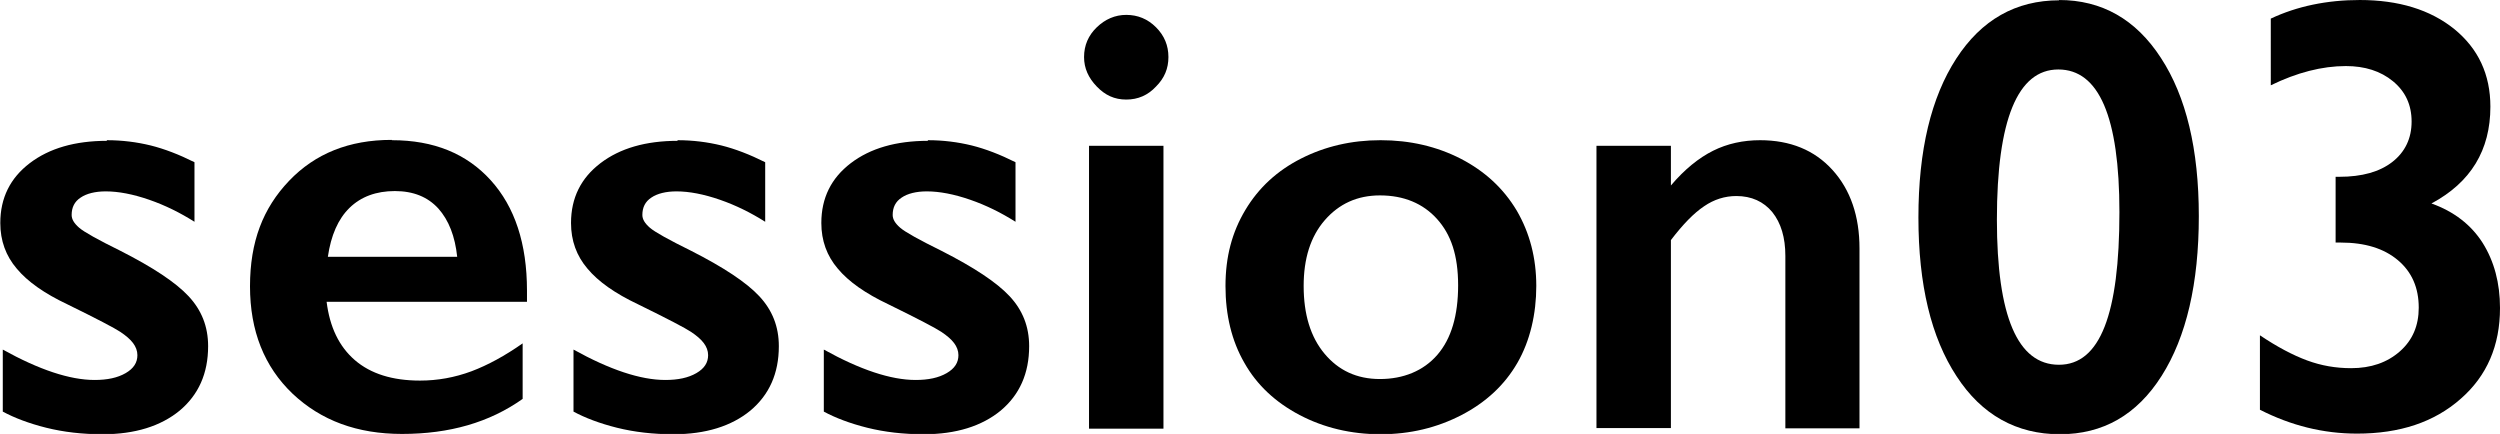
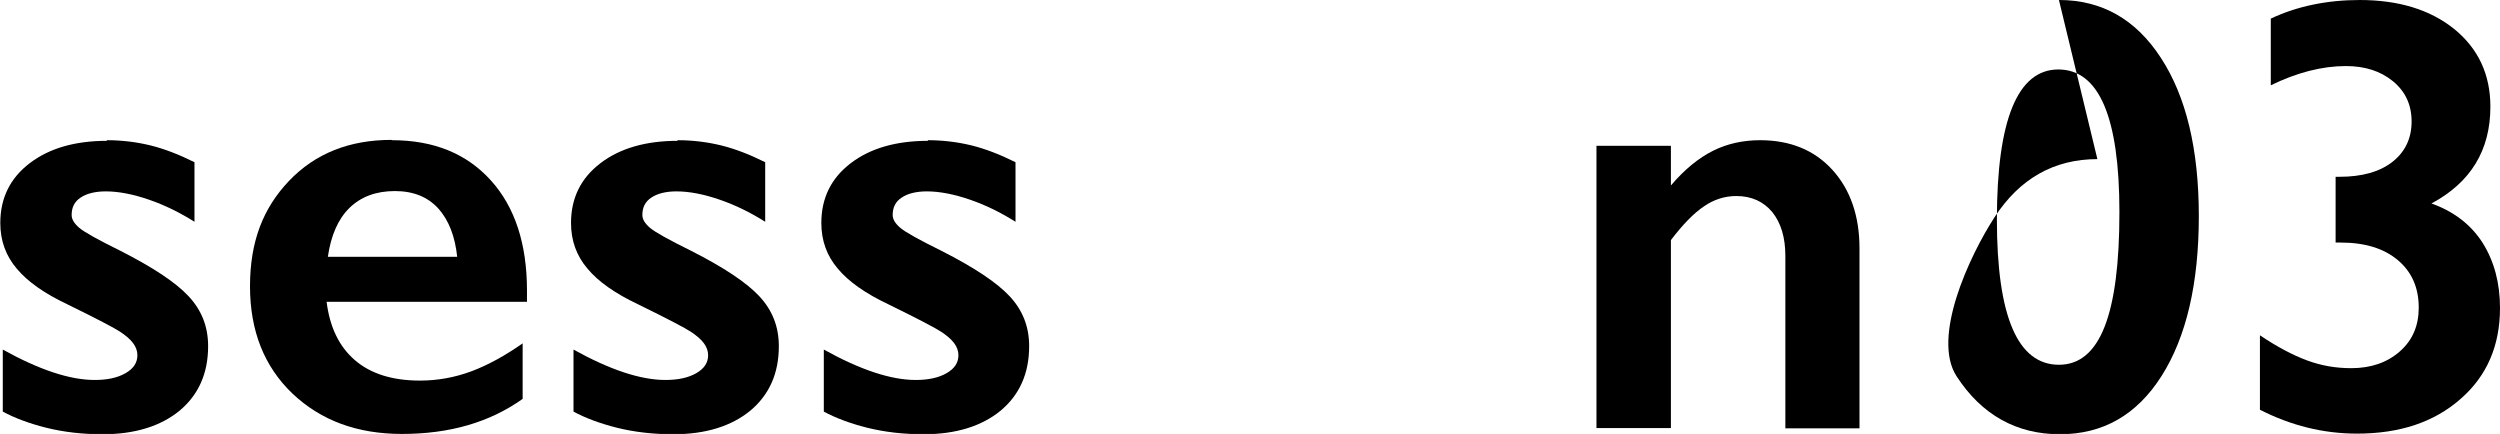
<svg xmlns="http://www.w3.org/2000/svg" id="_レイヤー_2" data-name="レイヤー 2" viewBox="0 0 80.6 13.99">
  <g id="_レイアウト" data-name="レイアウト">
    <g>
      <path d="M3.44,4.52c.5,0,.97.06,1.42.17.44.11.91.29,1.41.54v1.92c-.46-.29-.94-.53-1.46-.71-.52-.18-.99-.27-1.4-.27-.34,0-.62.07-.81.2-.2.13-.29.32-.29.56,0,.14.08.27.24.41s.61.39,1.34.75c1.04.53,1.77,1.01,2.19,1.46.42.45.63.98.63,1.61,0,.88-.31,1.57-.92,2.08-.61.5-1.44.76-2.48.76-.65,0-1.26-.07-1.82-.21-.56-.14-1.03-.32-1.4-.52v-2c1.17.65,2.16.98,2.96.98.41,0,.74-.07,1-.22s.38-.34.38-.58c0-.14-.05-.27-.14-.39s-.23-.24-.41-.36c-.18-.12-.75-.42-1.71-.89-.74-.35-1.28-.73-1.63-1.15-.35-.41-.53-.9-.53-1.47,0-.81.32-1.45.95-1.93.63-.48,1.46-.72,2.49-.72Z" />
      <path d="M12.64,4.52c1.34,0,2.4.43,3.18,1.29s1.17,2.05,1.17,3.56v.36h-6.46c.1.81.4,1.44.91,1.88s1.21.66,2.1.66c.57,0,1.12-.1,1.66-.3.53-.2,1.08-.5,1.65-.9v1.79c-1.07.76-2.36,1.13-3.89,1.13-1.44,0-2.61-.43-3.53-1.3-.91-.87-1.37-2.02-1.37-3.46s.42-2.52,1.26-3.4,1.94-1.32,3.3-1.32ZM14.74,8.28c-.07-.66-.27-1.18-.61-1.56-.34-.37-.8-.56-1.4-.56s-1.09.18-1.46.54c-.37.36-.6.89-.7,1.58h4.16Z" />
      <path d="M21.84,4.52c.5,0,.97.06,1.42.17.44.11.91.29,1.41.54v1.92c-.46-.29-.94-.53-1.46-.71-.52-.18-.99-.27-1.4-.27-.34,0-.62.07-.81.2-.2.13-.29.32-.29.56,0,.14.08.27.24.41s.61.39,1.34.75c1.04.53,1.77,1.01,2.19,1.46.42.45.63.98.63,1.61,0,.88-.31,1.57-.92,2.08-.61.5-1.44.76-2.48.76-.65,0-1.26-.07-1.82-.21-.56-.14-1.03-.32-1.4-.52v-2c1.17.65,2.16.98,2.96.98.41,0,.74-.07,1-.22s.38-.34.38-.58c0-.14-.05-.27-.14-.39s-.23-.24-.41-.36c-.18-.12-.75-.42-1.71-.89-.74-.35-1.28-.73-1.63-1.15-.35-.41-.53-.9-.53-1.47,0-.81.32-1.45.95-1.93.63-.48,1.46-.72,2.49-.72Z" />
      <path d="M29.91,4.52c.5,0,.97.06,1.42.17.44.11.91.29,1.41.54v1.92c-.46-.29-.94-.53-1.46-.71-.52-.18-.99-.27-1.4-.27-.34,0-.62.07-.81.2-.2.13-.29.32-.29.56,0,.14.08.27.24.41s.61.39,1.34.75c1.04.53,1.77,1.01,2.19,1.46.42.45.63.98.63,1.61,0,.88-.31,1.57-.92,2.08-.61.5-1.44.76-2.48.76-.65,0-1.26-.07-1.82-.21-.56-.14-1.03-.32-1.4-.52v-2c1.17.65,2.16.98,2.96.98.41,0,.74-.07,1-.22s.38-.34.38-.58c0-.14-.05-.27-.14-.39s-.23-.24-.41-.36c-.18-.12-.75-.42-1.71-.89-.74-.35-1.28-.73-1.63-1.15-.35-.41-.53-.9-.53-1.47,0-.81.32-1.45.95-1.93.63-.48,1.46-.72,2.49-.72Z" />
-       <path d="M36.31.48c.37,0,.69.13.96.4.27.27.4.59.4.96s-.13.68-.4.95c-.26.28-.58.42-.96.42s-.68-.14-.95-.42c-.27-.28-.41-.59-.41-.95,0-.38.14-.7.41-.96s.59-.4.95-.4ZM37.51,4.7v9.12h-2.4V4.7h2.4Z" />
-       <path d="M44.51,4.52c.95,0,1.81.2,2.59.6.77.4,1.37.95,1.8,1.67.42.72.63,1.53.63,2.43s-.2,1.77-.61,2.48c-.41.71-1.01,1.27-1.8,1.68s-1.66.62-2.61.62-1.83-.21-2.61-.62-1.38-.97-1.78-1.68c-.41-.71-.61-1.54-.61-2.48s.21-1.73.64-2.45,1.03-1.27,1.8-1.66c.77-.39,1.62-.59,2.56-.59ZM42.03,9.22c0,.91.22,1.64.67,2.18.45.54,1.04.82,1.79.82s1.4-.26,1.85-.78c.45-.52.67-1.27.67-2.24s-.23-1.64-.68-2.14c-.45-.5-1.07-.76-1.84-.76-.73,0-1.32.27-1.78.8-.46.53-.68,1.24-.68,2.12Z" />
      <path d="M56.74,4.52c.98,0,1.76.32,2.34.96.58.64.87,1.49.87,2.53v5.8h-2.39v-5.56c0-.59-.14-1.06-.42-1.41-.28-.34-.67-.52-1.16-.52-.37,0-.72.11-1.04.33-.33.22-.68.58-1.07,1.09v6.06h-2.4V4.7h2.4v1.28c.44-.52.9-.89,1.36-1.12s.97-.34,1.52-.34Z" />
-       <path d="M66.38,0c1.38,0,2.48.62,3.29,1.87.81,1.24,1.22,2.94,1.22,5.1s-.4,3.89-1.2,5.15c-.8,1.26-1.89,1.88-3.28,1.88s-2.52-.62-3.33-1.87c-.82-1.25-1.23-2.95-1.23-5.12s.41-3.87,1.22-5.12c.81-1.25,1.92-1.88,3.32-1.88ZM64.38,7.08c0,3.12.67,4.68,2,4.68s1.95-1.64,1.95-4.92c0-3.07-.66-4.6-1.97-4.6s-1.98,1.62-1.98,4.84Z" />
+       <path d="M66.38,0c1.38,0,2.48.62,3.29,1.87.81,1.24,1.22,2.94,1.22,5.1s-.4,3.89-1.2,5.15c-.8,1.26-1.89,1.88-3.28,1.88s-2.52-.62-3.33-1.87s.41-3.87,1.22-5.12c.81-1.25,1.92-1.88,3.32-1.88ZM64.38,7.08c0,3.12.67,4.68,2,4.68s1.95-1.64,1.95-4.92c0-3.07-.66-4.6-1.97-4.6s-1.98,1.62-1.98,4.84Z" />
      <path d="M76.07,0c1.26,0,2.28.31,3.06.94.77.63,1.16,1.46,1.16,2.5,0,1.4-.63,2.44-1.9,3.12.73.26,1.28.69,1.65,1.27.37.59.56,1.29.56,2.1,0,1.21-.42,2.19-1.27,2.93-.85.75-1.96,1.12-3.34,1.12-1.09,0-2.13-.26-3.13-.77v-2.4c.55.37,1.06.64,1.52.81s.93.25,1.42.25c.64,0,1.16-.18,1.57-.54s.61-.83.61-1.41c0-.64-.22-1.15-.67-1.53s-1.06-.57-1.85-.57h-.16v-2.12h.12c.73,0,1.3-.16,1.71-.48s.62-.76.62-1.3-.2-.97-.6-1.3c-.4-.33-.91-.49-1.52-.49-.77,0-1.58.21-2.42.62V.6c.85-.4,1.81-.6,2.88-.6Z" />
    </g>
  </g>
</svg>